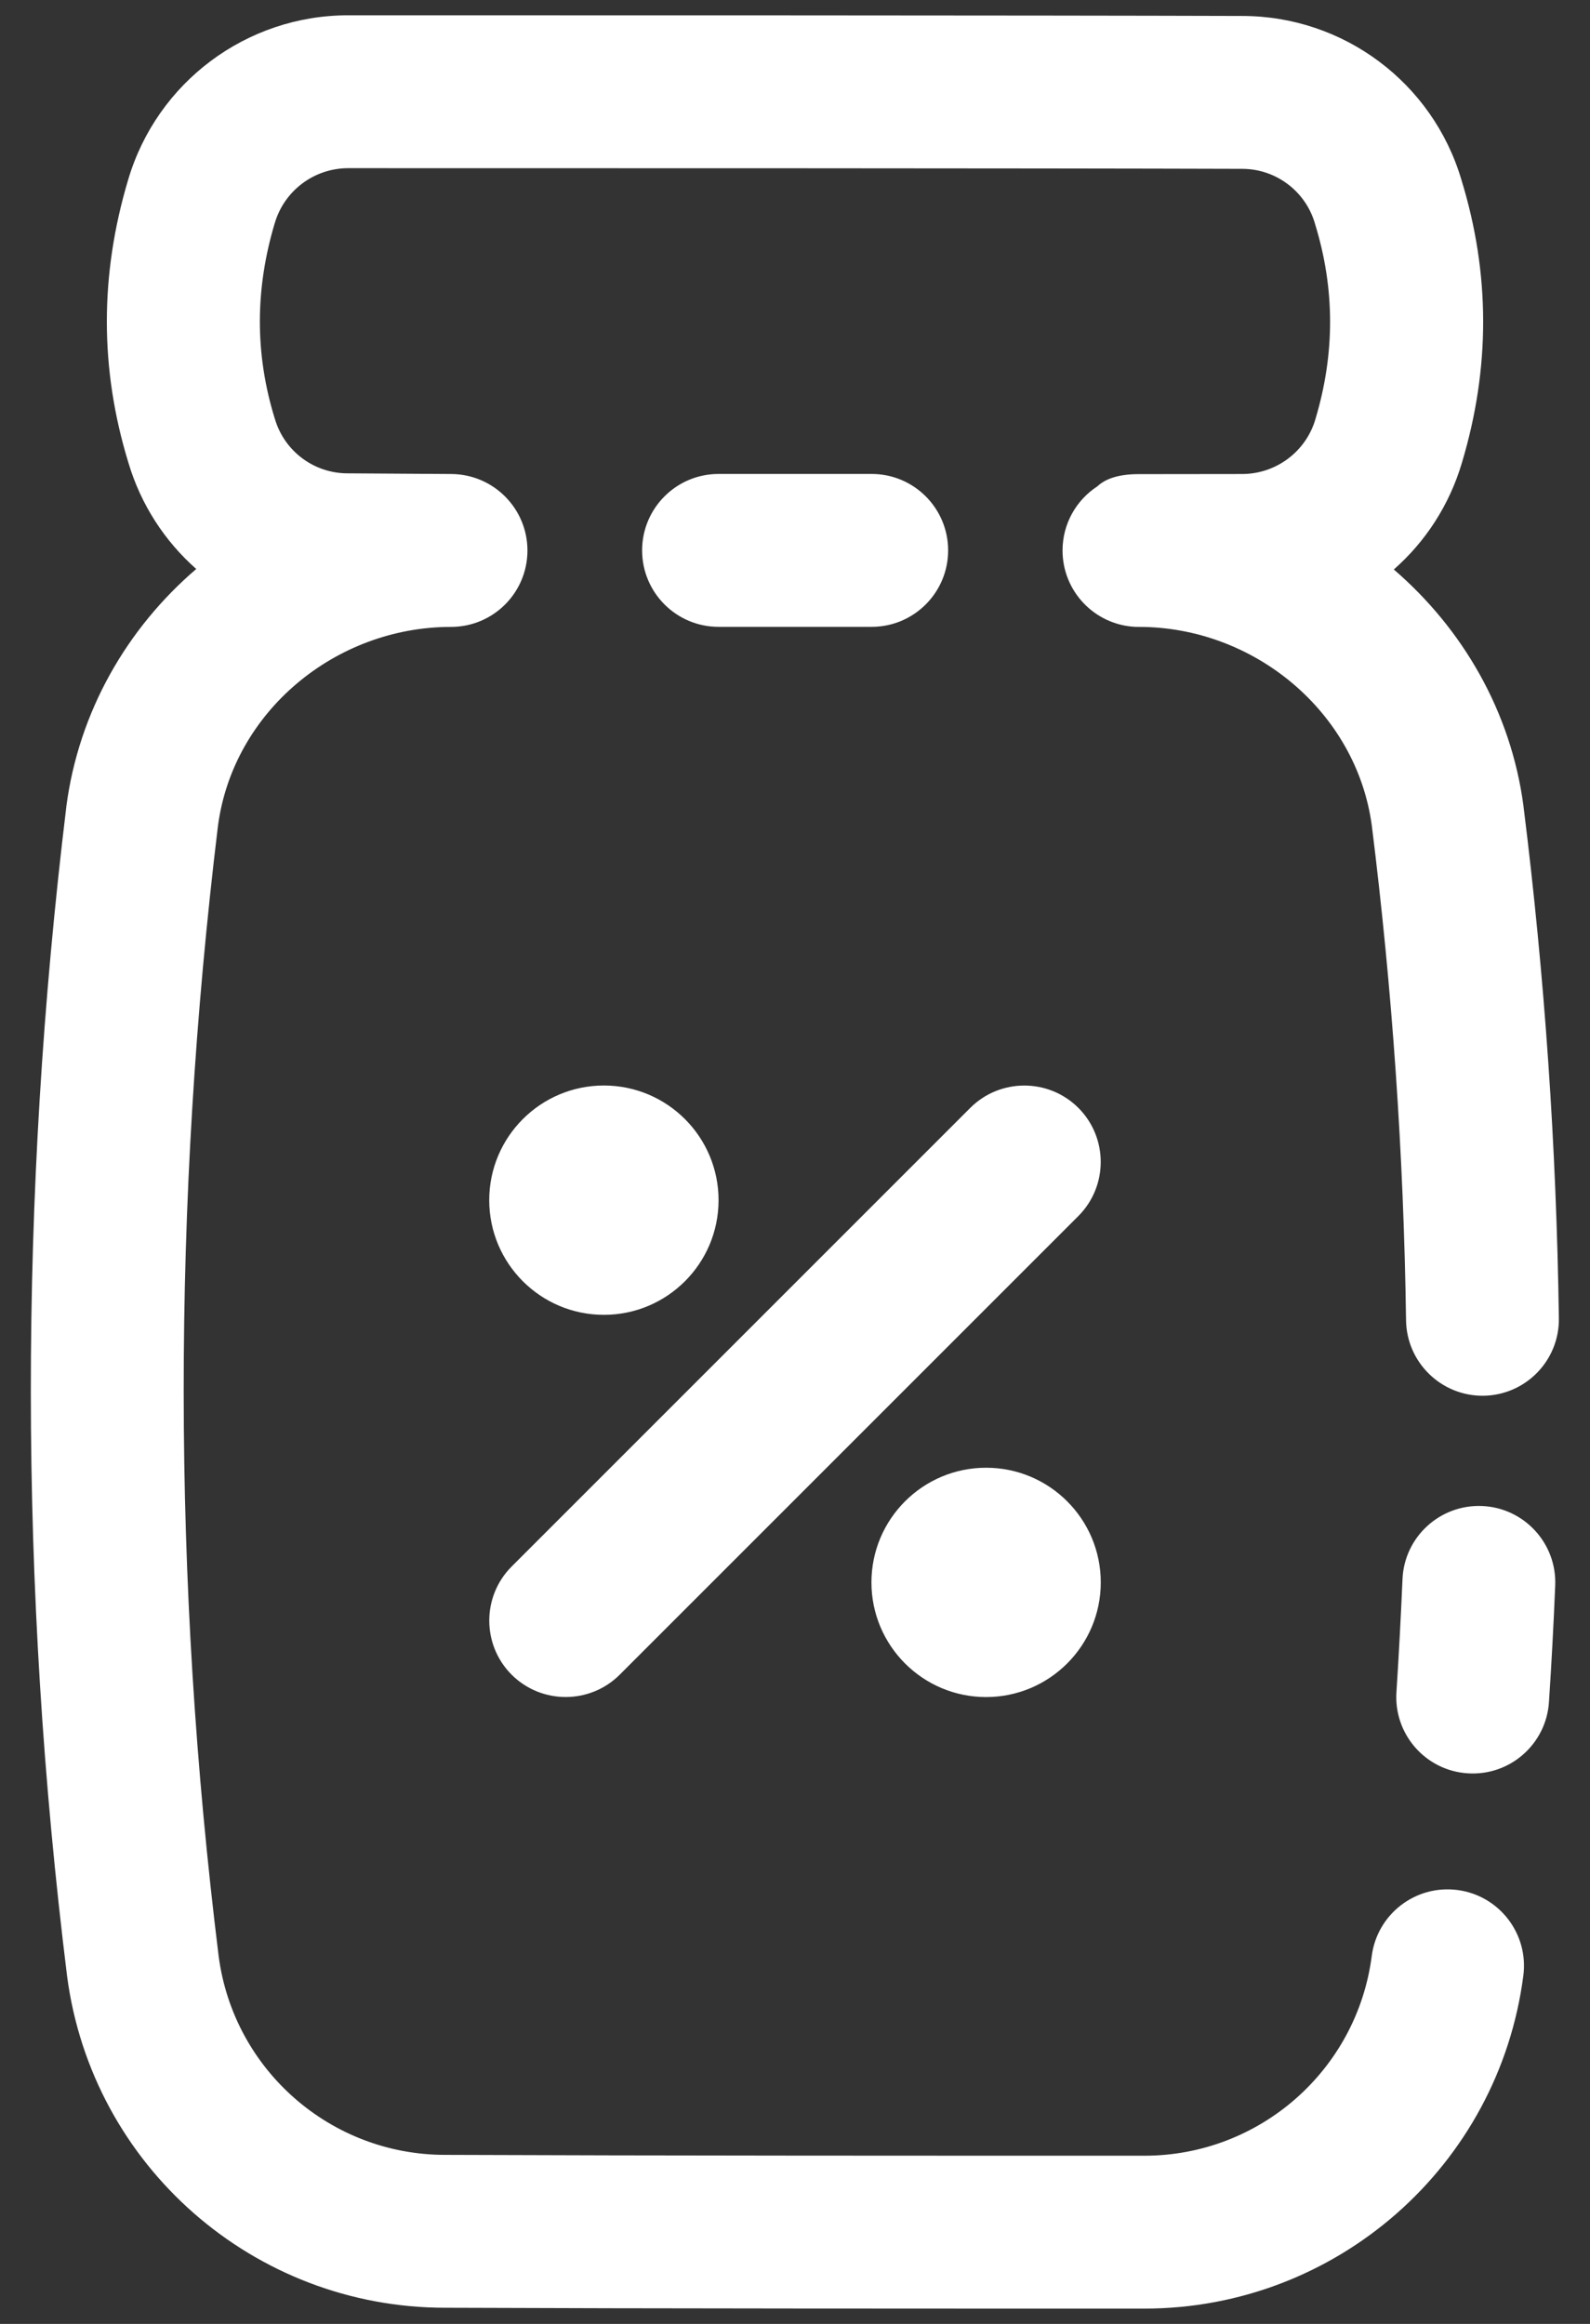
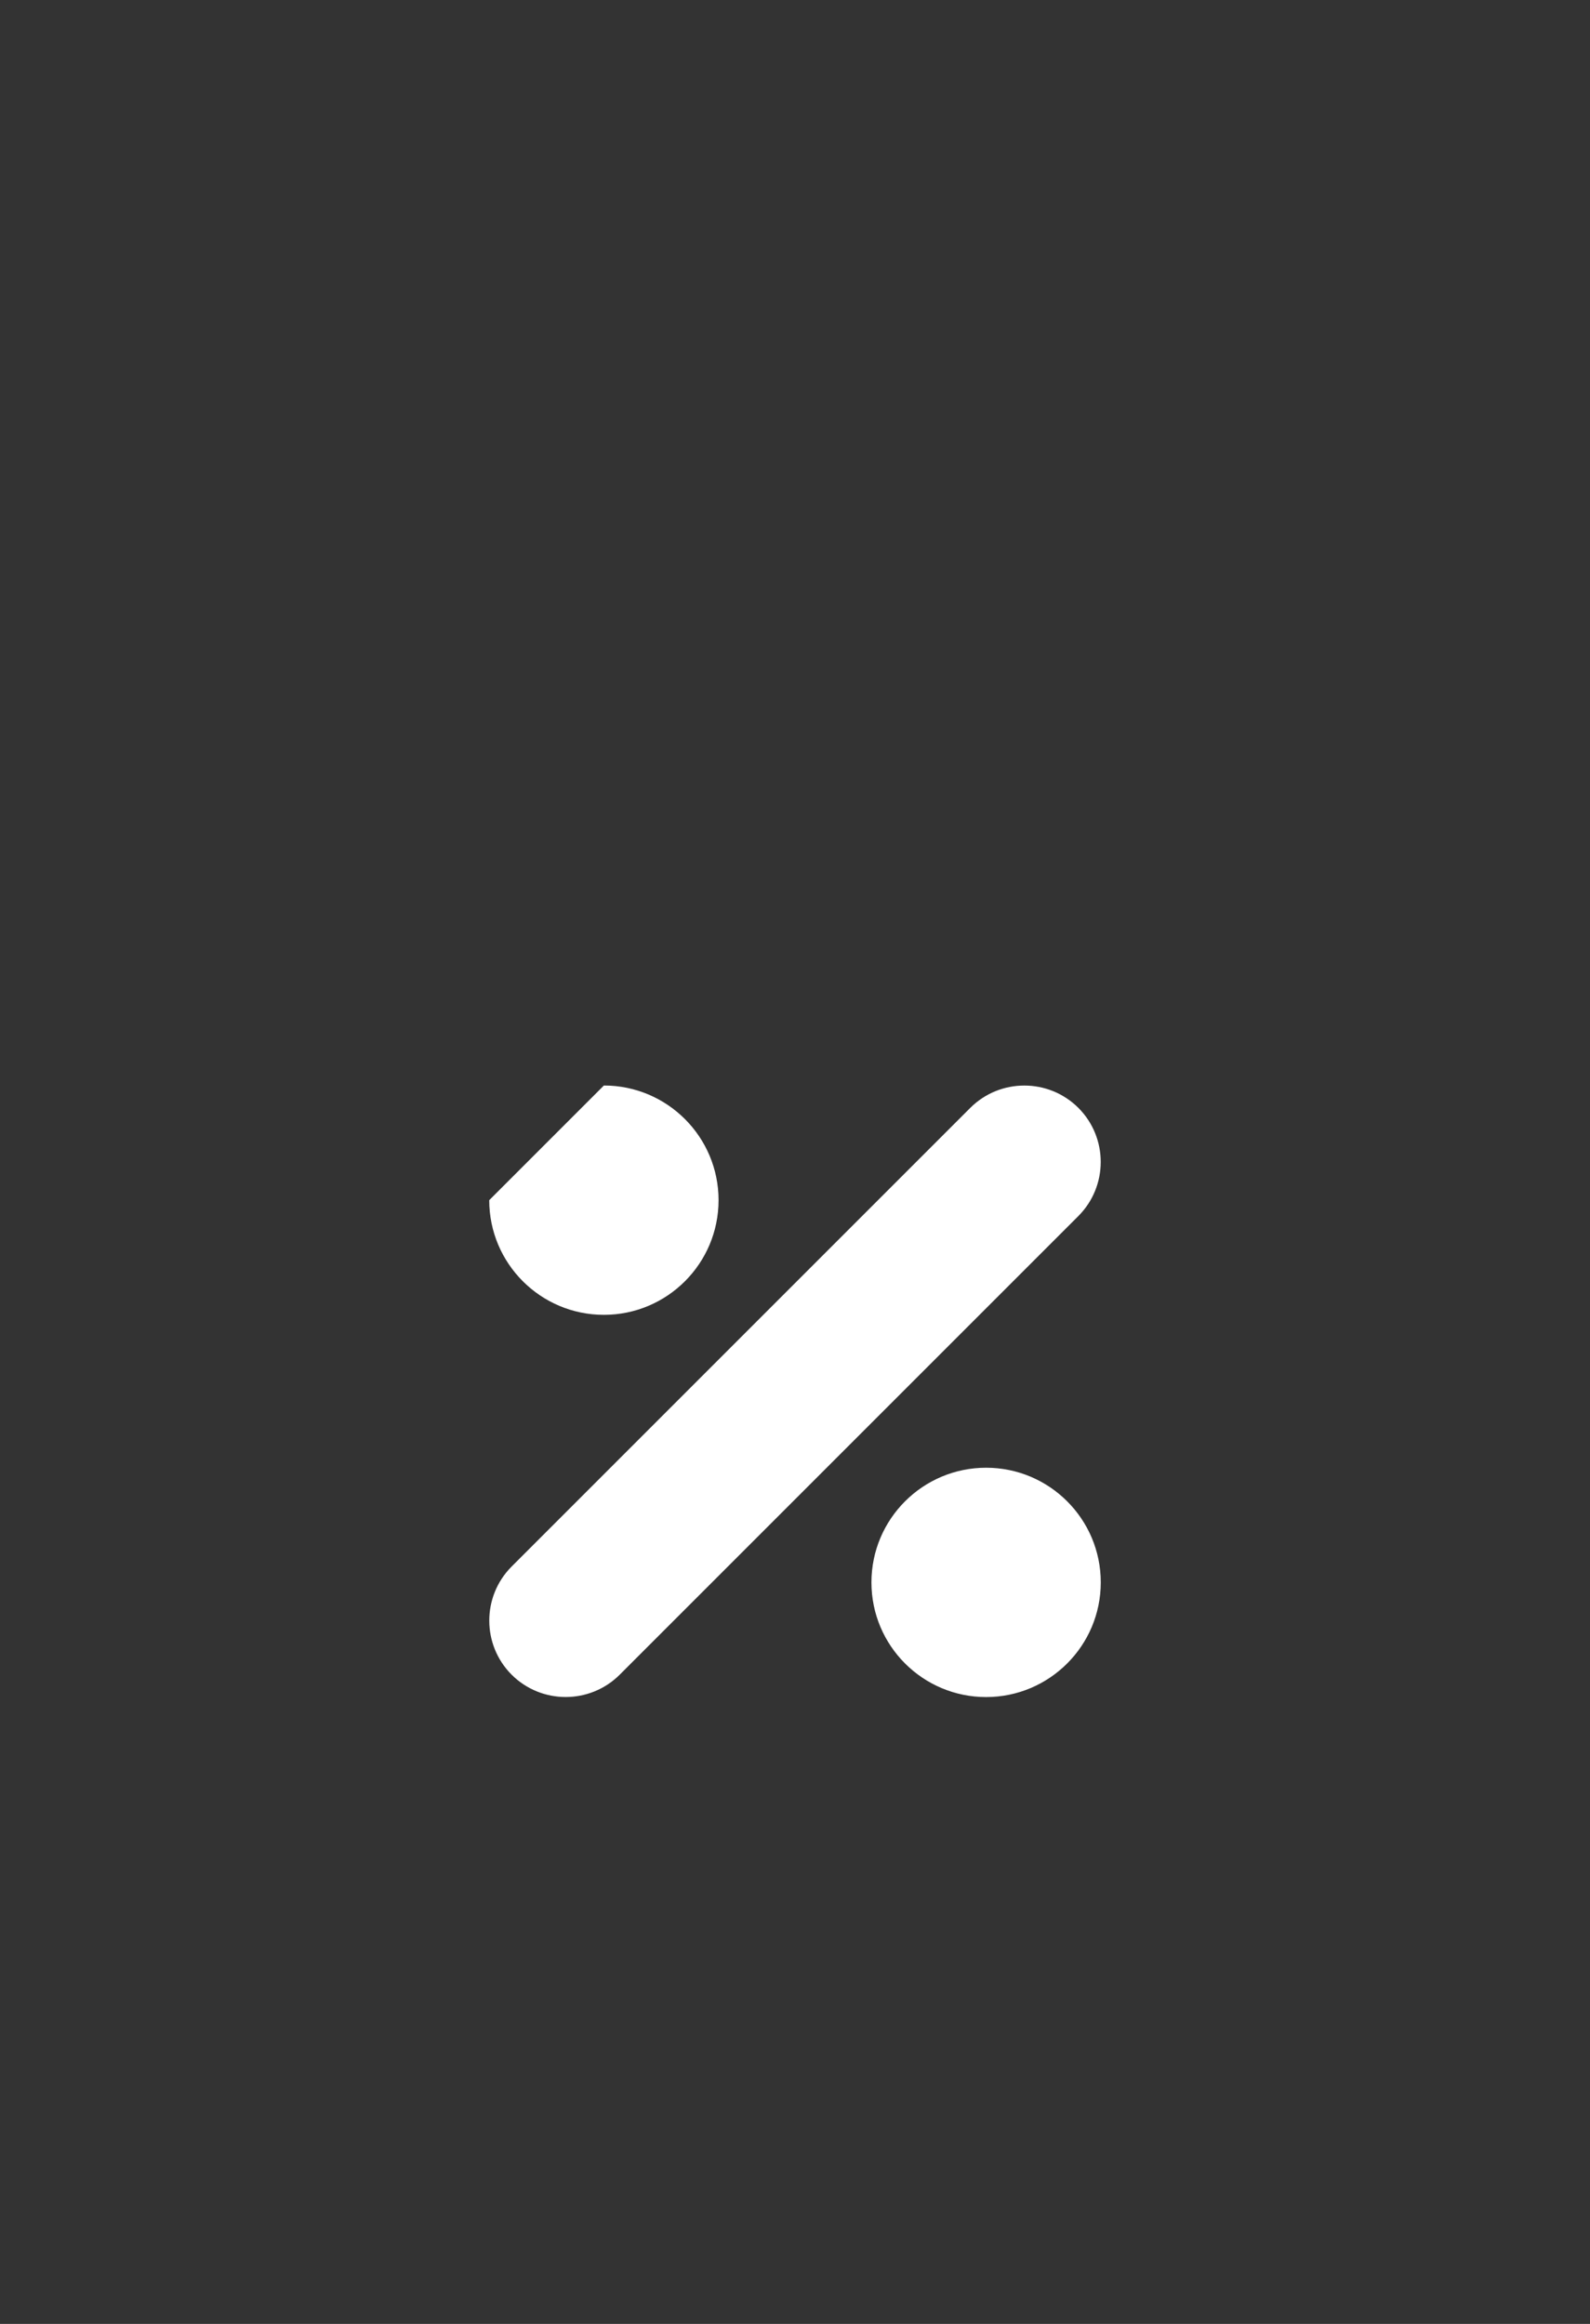
<svg xmlns="http://www.w3.org/2000/svg" width="26" height="38" viewBox="0 0 26 38" fill="none">
  <rect x="0" y="0" width="26" height="38" fill="#333333" stroke="none" />
-   <path fill-rule="evenodd" clip-rule="evenodd" d="M18.561 10.25L18.625 10.251C20.504 10.251 22.181 11.637 22.432 13.499C22.767 16.18 22.954 18.878 22.992 21.59C23.002 22.28 23.57 22.832 24.26 22.823C24.95 22.812 25.501 22.245 25.491 21.555C25.451 18.747 25.259 15.956 24.912 13.181C24.911 13.178 24.911 13.174 24.911 13.171C24.705 11.631 23.917 10.281 22.792 9.312C23.31 8.857 23.702 8.258 23.907 7.562C24.37 6.016 24.37 4.475 23.896 2.936C23.426 1.35 21.967 0.261 20.312 0.261C16.946 0.25 9.07 0.25 5.694 0.25C4.031 0.25 2.567 1.344 2.096 2.938C1.63 4.496 1.631 6.036 2.099 7.564C2.304 8.254 2.695 8.85 3.209 9.304C2.077 10.274 1.289 11.633 1.085 13.185C1.084 13.189 1.084 13.193 1.084 13.197C0.309 19.581 0.309 25.95 1.096 32.305C1.096 32.307 1.096 32.311 1.097 32.314C1.505 35.417 4.15 37.736 7.28 37.736C10.65 37.75 15.335 37.75 18.712 37.75C21.852 37.75 24.506 35.42 24.91 32.305C24.999 31.621 24.516 30.994 23.832 30.905C23.147 30.816 22.52 31.299 22.431 31.984C22.189 33.852 20.596 35.25 18.712 35.25C15.337 35.25 10.657 35.25 7.285 35.236C7.284 35.236 7.282 35.236 7.28 35.236C5.406 35.236 3.822 33.849 3.576 31.991C2.815 25.843 2.815 19.683 3.564 13.506C3.811 11.635 5.487 10.251 7.375 10.251C8.064 10.251 8.622 9.695 8.625 9.006C8.627 8.319 8.074 7.758 7.385 7.751L5.684 7.74C5.134 7.74 4.65 7.378 4.495 6.85C4.494 6.845 4.492 6.84 4.49 6.835C4.167 5.784 4.171 4.724 4.492 3.651C4.492 3.65 4.494 3.647 4.494 3.646C4.651 3.115 5.139 2.75 5.694 2.75C9.069 2.75 16.939 2.75 20.309 2.761H20.312C20.862 2.761 21.346 3.124 21.501 3.651C21.502 3.656 21.504 3.661 21.505 3.666C21.831 4.725 21.83 5.785 21.511 6.85C21.511 6.851 21.511 6.854 21.51 6.855C21.354 7.386 20.865 7.751 20.31 7.751L18.604 7.753C18.284 7.755 18.074 7.831 17.945 7.952C17.602 8.175 17.375 8.562 17.375 9.001C17.375 9.67 17.9 10.216 18.561 10.25ZM25.329 27.832C25.371 27.196 25.405 26.561 25.431 25.927C25.46 25.238 24.924 24.655 24.235 24.626C23.545 24.598 22.962 25.134 22.934 25.823C22.907 26.438 22.875 27.052 22.835 27.668C22.789 28.356 23.311 28.953 24 28.997C24.689 29.043 25.284 28.52 25.329 27.832ZM11.75 10.25H14.254C14.944 10.25 15.504 9.69 15.504 9C15.504 8.31 14.944 7.75 14.254 7.75H11.75C11.06 7.75 10.5 8.31 10.5 9C10.5 9.69 11.06 10.25 11.75 10.25Z" fill="white" />
-   <path fill-rule="evenodd" clip-rule="evenodd" d="M16.125 24C17.16 24 18 24.84 18 25.875C18 26.91 17.16 27.75 16.125 27.75C15.09 27.75 14.25 26.91 14.25 25.875C14.25 24.84 15.09 24 16.125 24ZM15.866 18.116L8.366 25.616C7.879 26.104 7.879 26.896 8.366 27.384C8.854 27.871 9.646 27.871 10.134 27.384L17.634 19.884C18.121 19.396 18.121 18.604 17.634 18.116C17.146 17.629 16.354 17.629 15.866 18.116ZM9.875 17.75C10.91 17.75 11.75 18.59 11.75 19.625C11.75 20.66 10.91 21.5 9.875 21.5C8.84 21.5 8 20.66 8 19.625C8 18.59 8.84 17.75 9.875 17.75Z" fill="white" />
+   <path fill-rule="evenodd" clip-rule="evenodd" d="M16.125 24C17.16 24 18 24.84 18 25.875C18 26.91 17.16 27.75 16.125 27.75C15.09 27.75 14.25 26.91 14.25 25.875C14.25 24.84 15.09 24 16.125 24ZM15.866 18.116L8.366 25.616C7.879 26.104 7.879 26.896 8.366 27.384C8.854 27.871 9.646 27.871 10.134 27.384L17.634 19.884C18.121 19.396 18.121 18.604 17.634 18.116C17.146 17.629 16.354 17.629 15.866 18.116ZM9.875 17.75C10.91 17.75 11.75 18.59 11.75 19.625C11.75 20.66 10.91 21.5 9.875 21.5C8.84 21.5 8 20.66 8 19.625Z" fill="white" />
</svg>